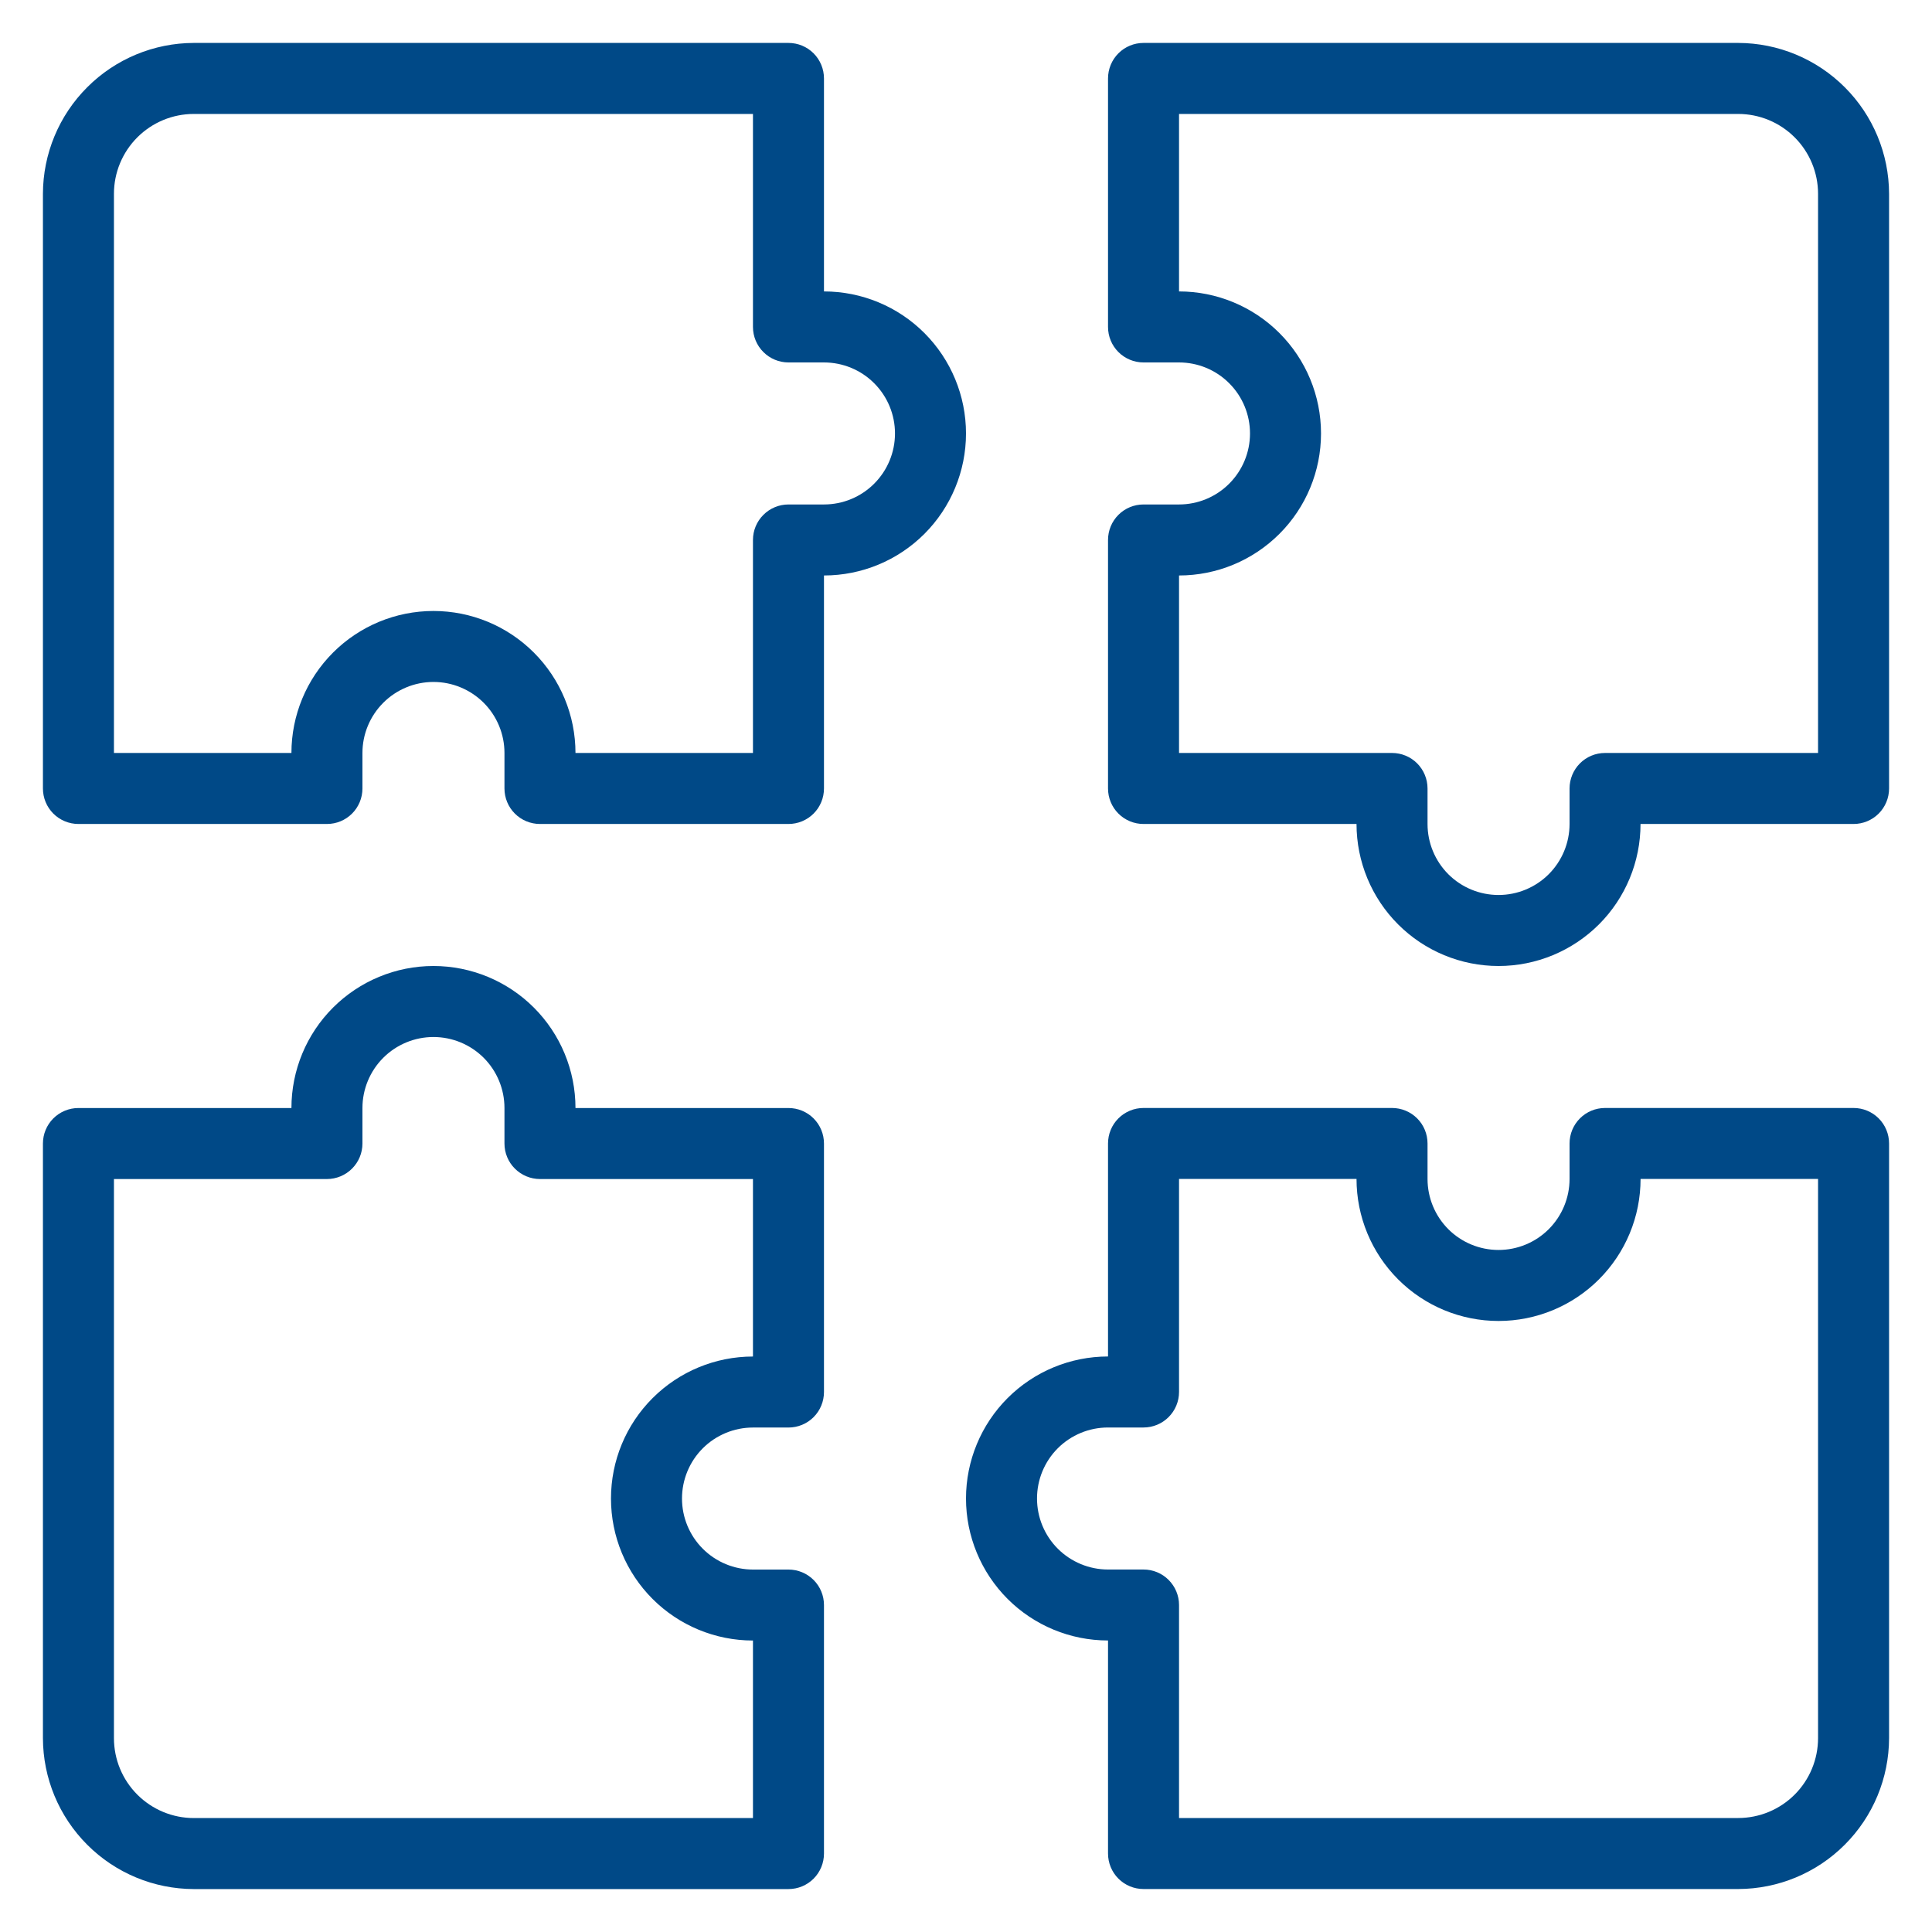
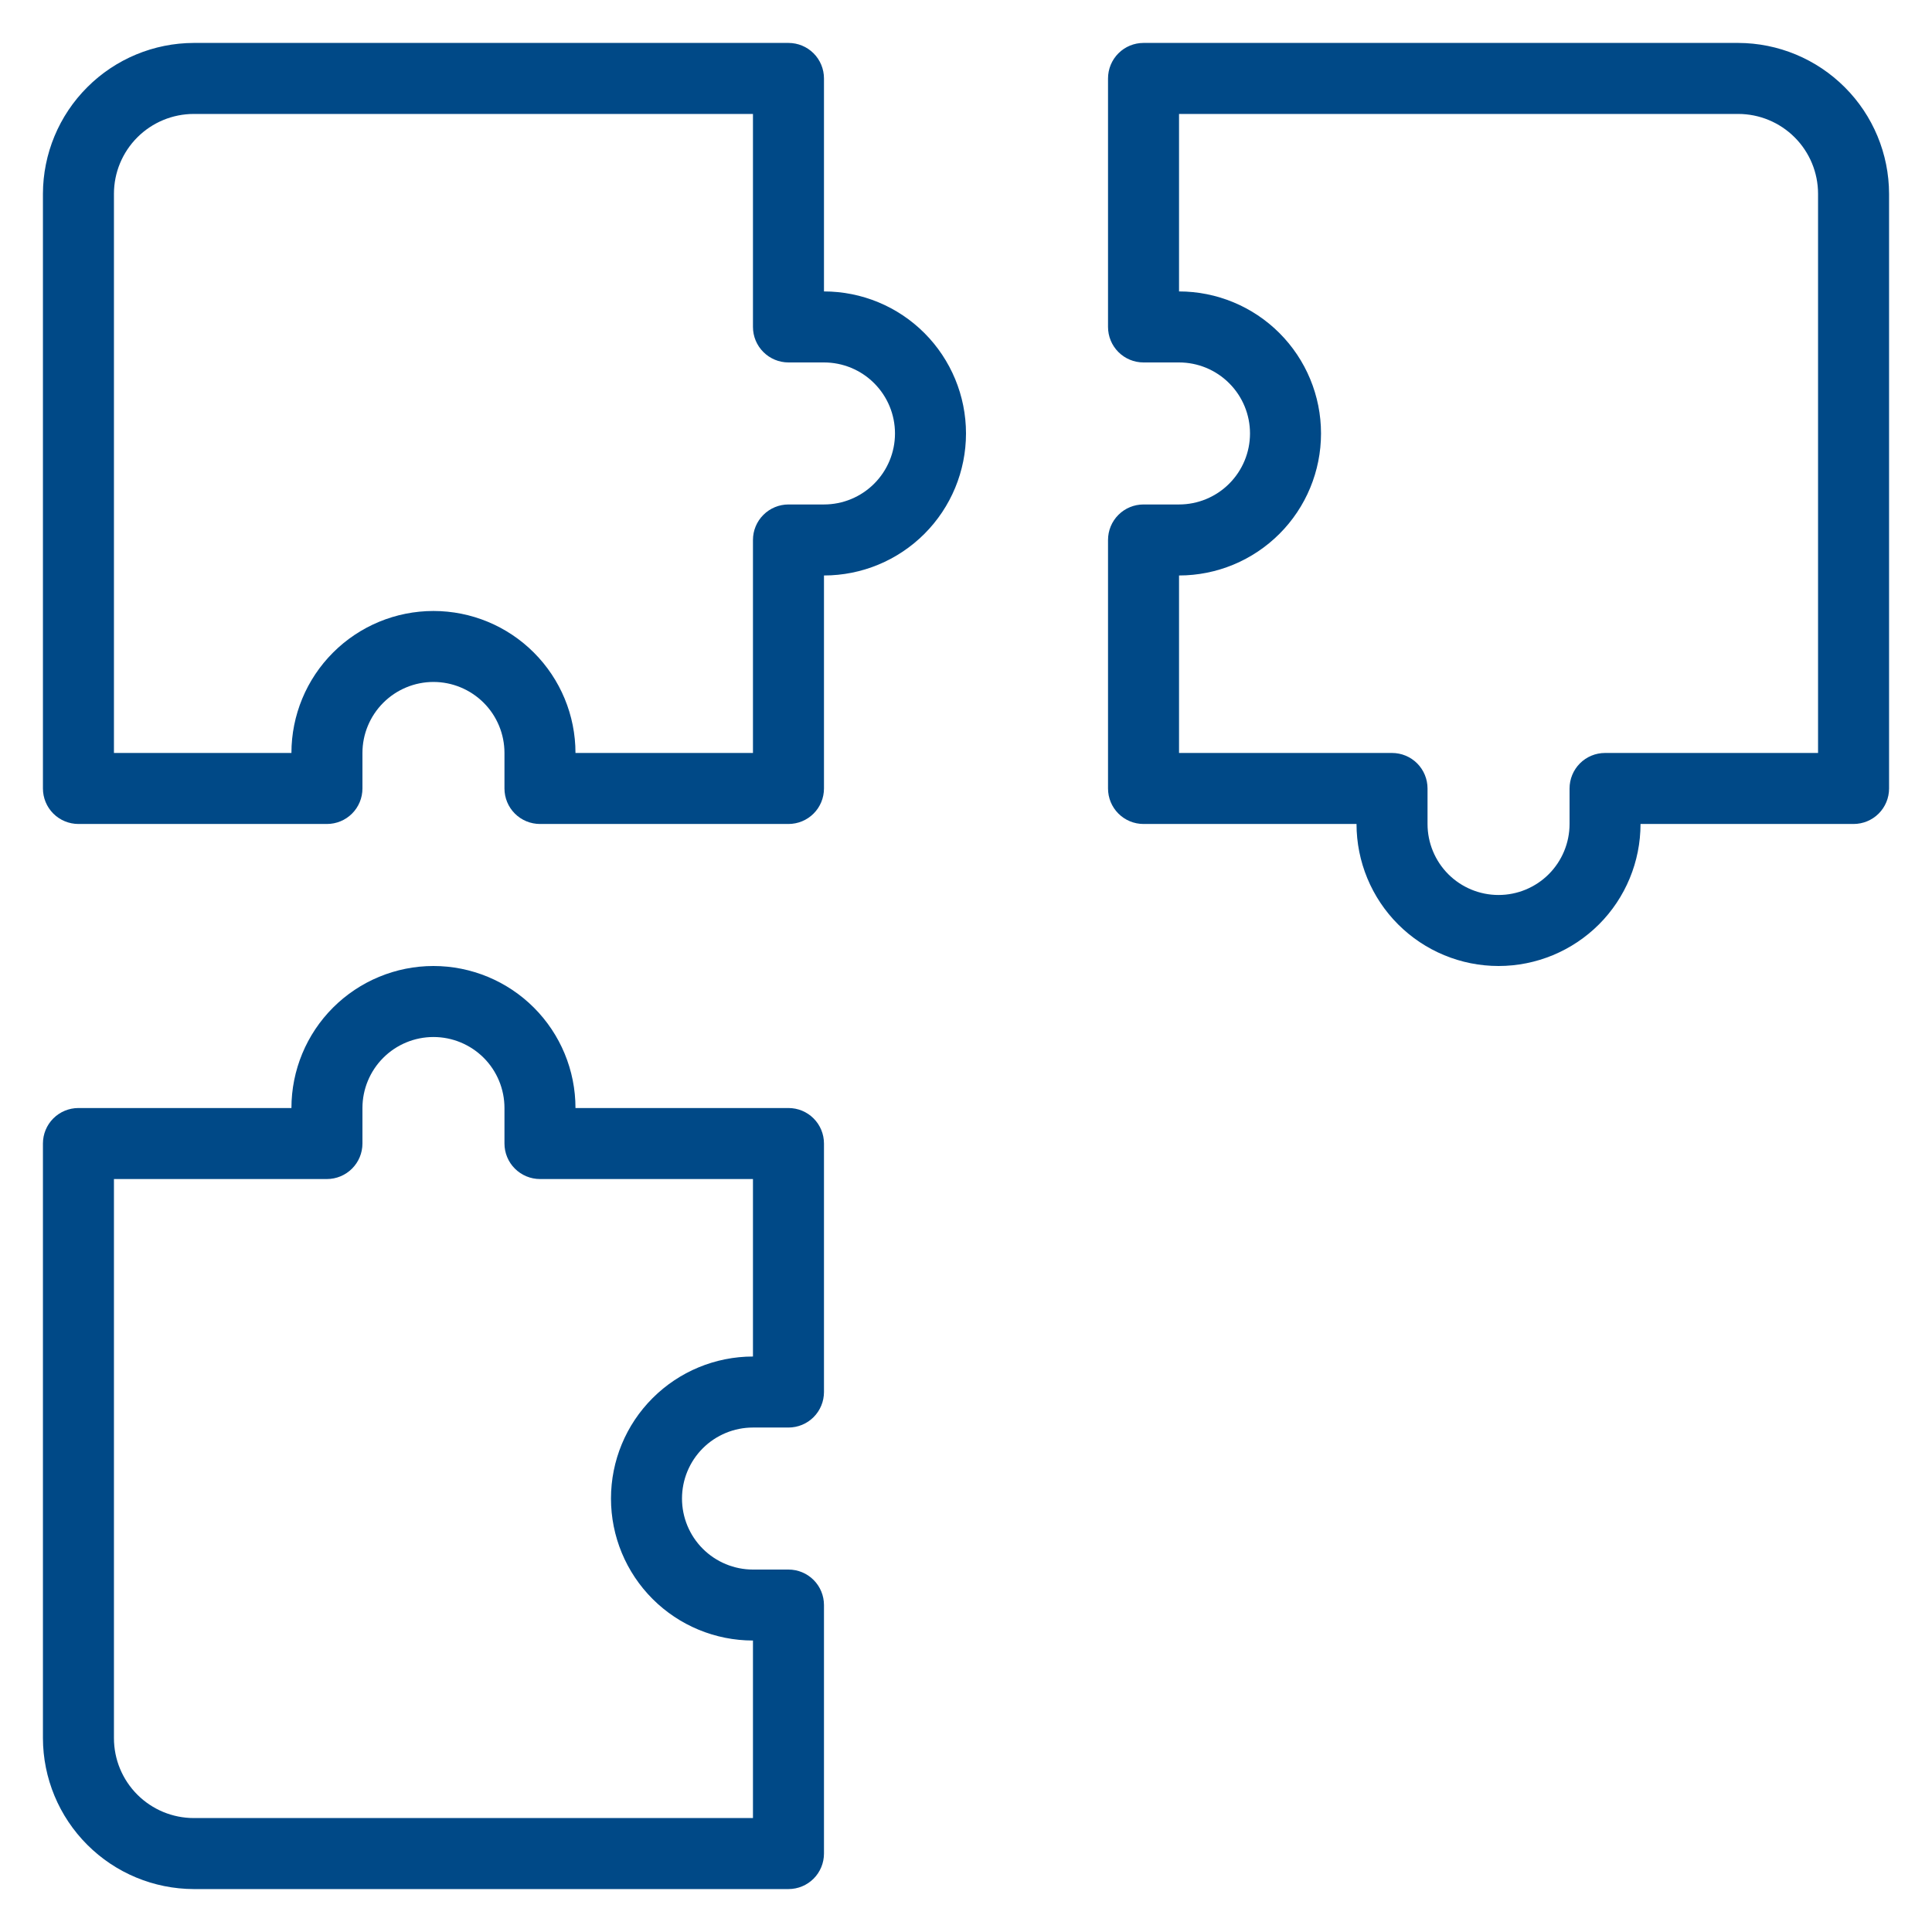
<svg xmlns="http://www.w3.org/2000/svg" width="45" height="45" viewBox="0 0 45 45" fill="none">
  <path d="M18.365 1H4.514C3.583 1.002 2.69 1.373 2.032 2.032C1.373 2.69 1.002 3.583 1 4.514V18.365C1 18.585 1.087 18.795 1.242 18.95C1.397 19.105 1.608 19.192 1.827 19.192H7.615C7.835 19.192 8.045 19.105 8.2 18.95C8.355 18.795 8.442 18.585 8.442 18.365V17.538C8.442 17.1 8.617 16.679 8.927 16.369C9.237 16.059 9.658 15.884 10.096 15.884C10.535 15.884 10.955 16.059 11.266 16.369C11.576 16.679 11.75 17.1 11.75 17.538V18.365C11.75 18.585 11.837 18.795 11.992 18.95C12.147 19.105 12.358 19.192 12.577 19.192H18.365C18.585 19.192 18.795 19.105 18.95 18.95C19.105 18.795 19.192 18.585 19.192 18.365V13.404C20.07 13.404 20.911 13.055 21.531 12.435C22.151 11.815 22.5 10.973 22.5 10.096C22.5 9.219 22.151 8.378 21.531 7.757C20.911 7.137 20.07 6.788 19.192 6.788V1.827C19.192 1.608 19.105 1.397 18.95 1.242C18.795 1.087 18.585 1 18.365 1ZM20.846 10.096C20.846 10.535 20.672 10.955 20.362 11.265C20.052 11.576 19.631 11.75 19.192 11.75H18.365C18.146 11.75 17.936 11.837 17.781 11.992C17.625 12.147 17.538 12.357 17.538 12.577V17.538H13.404C13.404 16.661 13.055 15.82 12.435 15.2C11.815 14.579 10.973 14.231 10.096 14.231C9.219 14.231 8.378 14.579 7.757 15.2C7.137 15.82 6.788 16.661 6.788 17.538H2.654V4.514C2.654 4.021 2.85 3.548 3.199 3.199C3.548 2.85 4.021 2.654 4.514 2.654H17.538V7.615C17.538 7.835 17.625 8.045 17.781 8.2C17.936 8.355 18.146 8.442 18.365 8.442H19.192C19.631 8.442 20.052 8.616 20.362 8.927C20.672 9.237 20.846 9.657 20.846 10.096Z" fill="#004987" />
  <path d="M27.462 11.75H26.634C26.415 11.75 26.205 11.837 26.05 11.992C25.895 12.147 25.808 12.357 25.808 12.577V18.365C25.808 18.585 25.895 18.795 26.05 18.95C26.205 19.105 26.415 19.192 26.634 19.192H31.596C31.596 20.069 31.945 20.911 32.565 21.531C33.185 22.151 34.026 22.5 34.904 22.5C35.781 22.5 36.622 22.151 37.243 21.531C37.863 20.911 38.211 20.069 38.211 19.192H43.173C43.392 19.192 43.603 19.105 43.758 18.95C43.913 18.795 44 18.585 44 18.365V4.514C43.998 3.583 43.627 2.69 42.968 2.032C42.309 1.373 41.417 1.002 40.486 1H26.634C26.415 1 26.205 1.087 26.05 1.242C25.895 1.397 25.808 1.608 25.808 1.827V7.615C25.808 7.835 25.895 8.045 26.05 8.2C26.205 8.355 26.415 8.442 26.634 8.442H27.462C27.9 8.442 28.321 8.616 28.631 8.927C28.941 9.237 29.115 9.657 29.115 10.096C29.115 10.535 28.941 10.955 28.631 11.265C28.321 11.576 27.9 11.75 27.462 11.75ZM27.462 6.788V2.654H40.486C40.979 2.654 41.452 2.85 41.801 3.199C42.15 3.548 42.346 4.021 42.346 4.514V17.538H37.385C37.165 17.538 36.955 17.625 36.8 17.78C36.645 17.936 36.558 18.146 36.558 18.365V19.192C36.558 19.631 36.383 20.052 36.073 20.362C35.763 20.672 35.342 20.846 34.904 20.846C34.465 20.846 34.044 20.672 33.734 20.362C33.424 20.052 33.25 19.631 33.25 19.192V18.365C33.25 18.146 33.163 17.936 33.008 17.78C32.853 17.625 32.642 17.538 32.423 17.538H27.462V13.404C28.339 13.404 29.18 13.055 29.8 12.435C30.421 11.815 30.769 10.973 30.769 10.096C30.769 9.219 30.421 8.378 29.8 7.757C29.18 7.137 28.339 6.788 27.462 6.788Z" fill="#004987" />
-   <path d="M25.808 31.595C24.93 31.595 24.089 31.944 23.469 32.564C22.849 33.184 22.5 34.026 22.5 34.903C22.5 35.78 22.849 36.621 23.469 37.242C24.089 37.862 24.93 38.21 25.808 38.21V43.172C25.808 43.391 25.895 43.602 26.05 43.757C26.205 43.912 26.415 43.999 26.635 43.999H40.486C41.417 43.997 42.31 43.626 42.968 42.967C43.627 42.308 43.998 41.416 44 40.484V26.634C44 26.414 43.913 26.204 43.758 26.049C43.603 25.894 43.392 25.807 43.173 25.807H37.385C37.165 25.807 36.955 25.894 36.8 26.049C36.645 26.204 36.558 26.414 36.558 26.634V27.46C36.558 27.899 36.383 28.32 36.073 28.63C35.763 28.94 35.342 29.114 34.904 29.114C34.465 29.114 34.044 28.94 33.734 28.63C33.424 28.32 33.25 27.899 33.25 27.46V26.634C33.25 26.414 33.163 26.204 33.008 26.049C32.853 25.894 32.642 25.807 32.423 25.807H26.635C26.415 25.807 26.205 25.894 26.05 26.049C25.895 26.204 25.808 26.414 25.808 26.634V31.595ZM26.635 33.249C26.854 33.249 27.064 33.162 27.219 33.007C27.374 32.852 27.462 32.641 27.462 32.422V27.46H31.596C31.596 28.338 31.945 29.179 32.565 29.799C33.185 30.42 34.027 30.768 34.904 30.768C35.781 30.768 36.622 30.42 37.243 29.799C37.863 29.179 38.212 28.338 38.212 27.46H42.346V40.484C42.346 40.978 42.15 41.451 41.801 41.8C41.452 42.149 40.979 42.345 40.486 42.345H27.462V37.383C27.462 37.164 27.374 36.954 27.219 36.799C27.064 36.644 26.854 36.557 26.635 36.557H25.808C25.369 36.557 24.948 36.382 24.638 36.072C24.328 35.762 24.154 35.341 24.154 34.903C24.154 34.464 24.328 34.043 24.638 33.733C24.948 33.423 25.369 33.249 25.808 33.249H26.635Z" fill="#004987" />
  <path d="M1 40.485C1.002 41.417 1.373 42.309 2.032 42.968C2.69 43.627 3.583 43.998 4.514 44H18.365C18.585 44 18.795 43.913 18.95 43.758C19.105 43.603 19.192 43.392 19.192 43.173V37.385C19.192 37.165 19.105 36.955 18.95 36.8C18.795 36.645 18.585 36.558 18.365 36.558H17.538C17.1 36.558 16.679 36.383 16.369 36.073C16.059 35.763 15.885 35.342 15.885 34.904C15.885 34.465 16.059 34.044 16.369 33.734C16.679 33.424 17.1 33.25 17.538 33.25H18.365C18.585 33.25 18.795 33.163 18.95 33.008C19.105 32.853 19.192 32.642 19.192 32.423V26.635C19.192 26.415 19.105 26.205 18.95 26.05C18.795 25.895 18.585 25.808 18.365 25.808H13.404C13.404 24.93 13.055 24.089 12.435 23.469C11.815 22.849 10.973 22.5 10.096 22.5C9.219 22.5 8.378 22.849 7.757 23.469C7.137 24.089 6.788 24.93 6.788 25.808H1.827C1.608 25.808 1.397 25.895 1.242 26.05C1.087 26.205 1 26.415 1 26.635V40.485ZM2.654 27.462H7.615C7.835 27.462 8.045 27.374 8.2 27.219C8.355 27.064 8.442 26.854 8.442 26.635V25.808C8.442 25.369 8.617 24.948 8.927 24.638C9.237 24.328 9.658 24.154 10.096 24.154C10.535 24.154 10.955 24.328 11.266 24.638C11.576 24.948 11.75 25.369 11.75 25.808V26.635C11.75 26.854 11.837 27.064 11.992 27.219C12.147 27.374 12.358 27.462 12.577 27.462H17.538V31.596C16.661 31.596 15.82 31.945 15.2 32.565C14.579 33.185 14.231 34.026 14.231 34.904C14.231 35.781 14.579 36.622 15.2 37.243C15.82 37.863 16.661 38.211 17.538 38.211V42.346H4.514C4.021 42.346 3.548 42.15 3.199 41.801C2.85 41.452 2.654 40.979 2.654 40.485V27.462Z" fill="#004987" />
</svg>